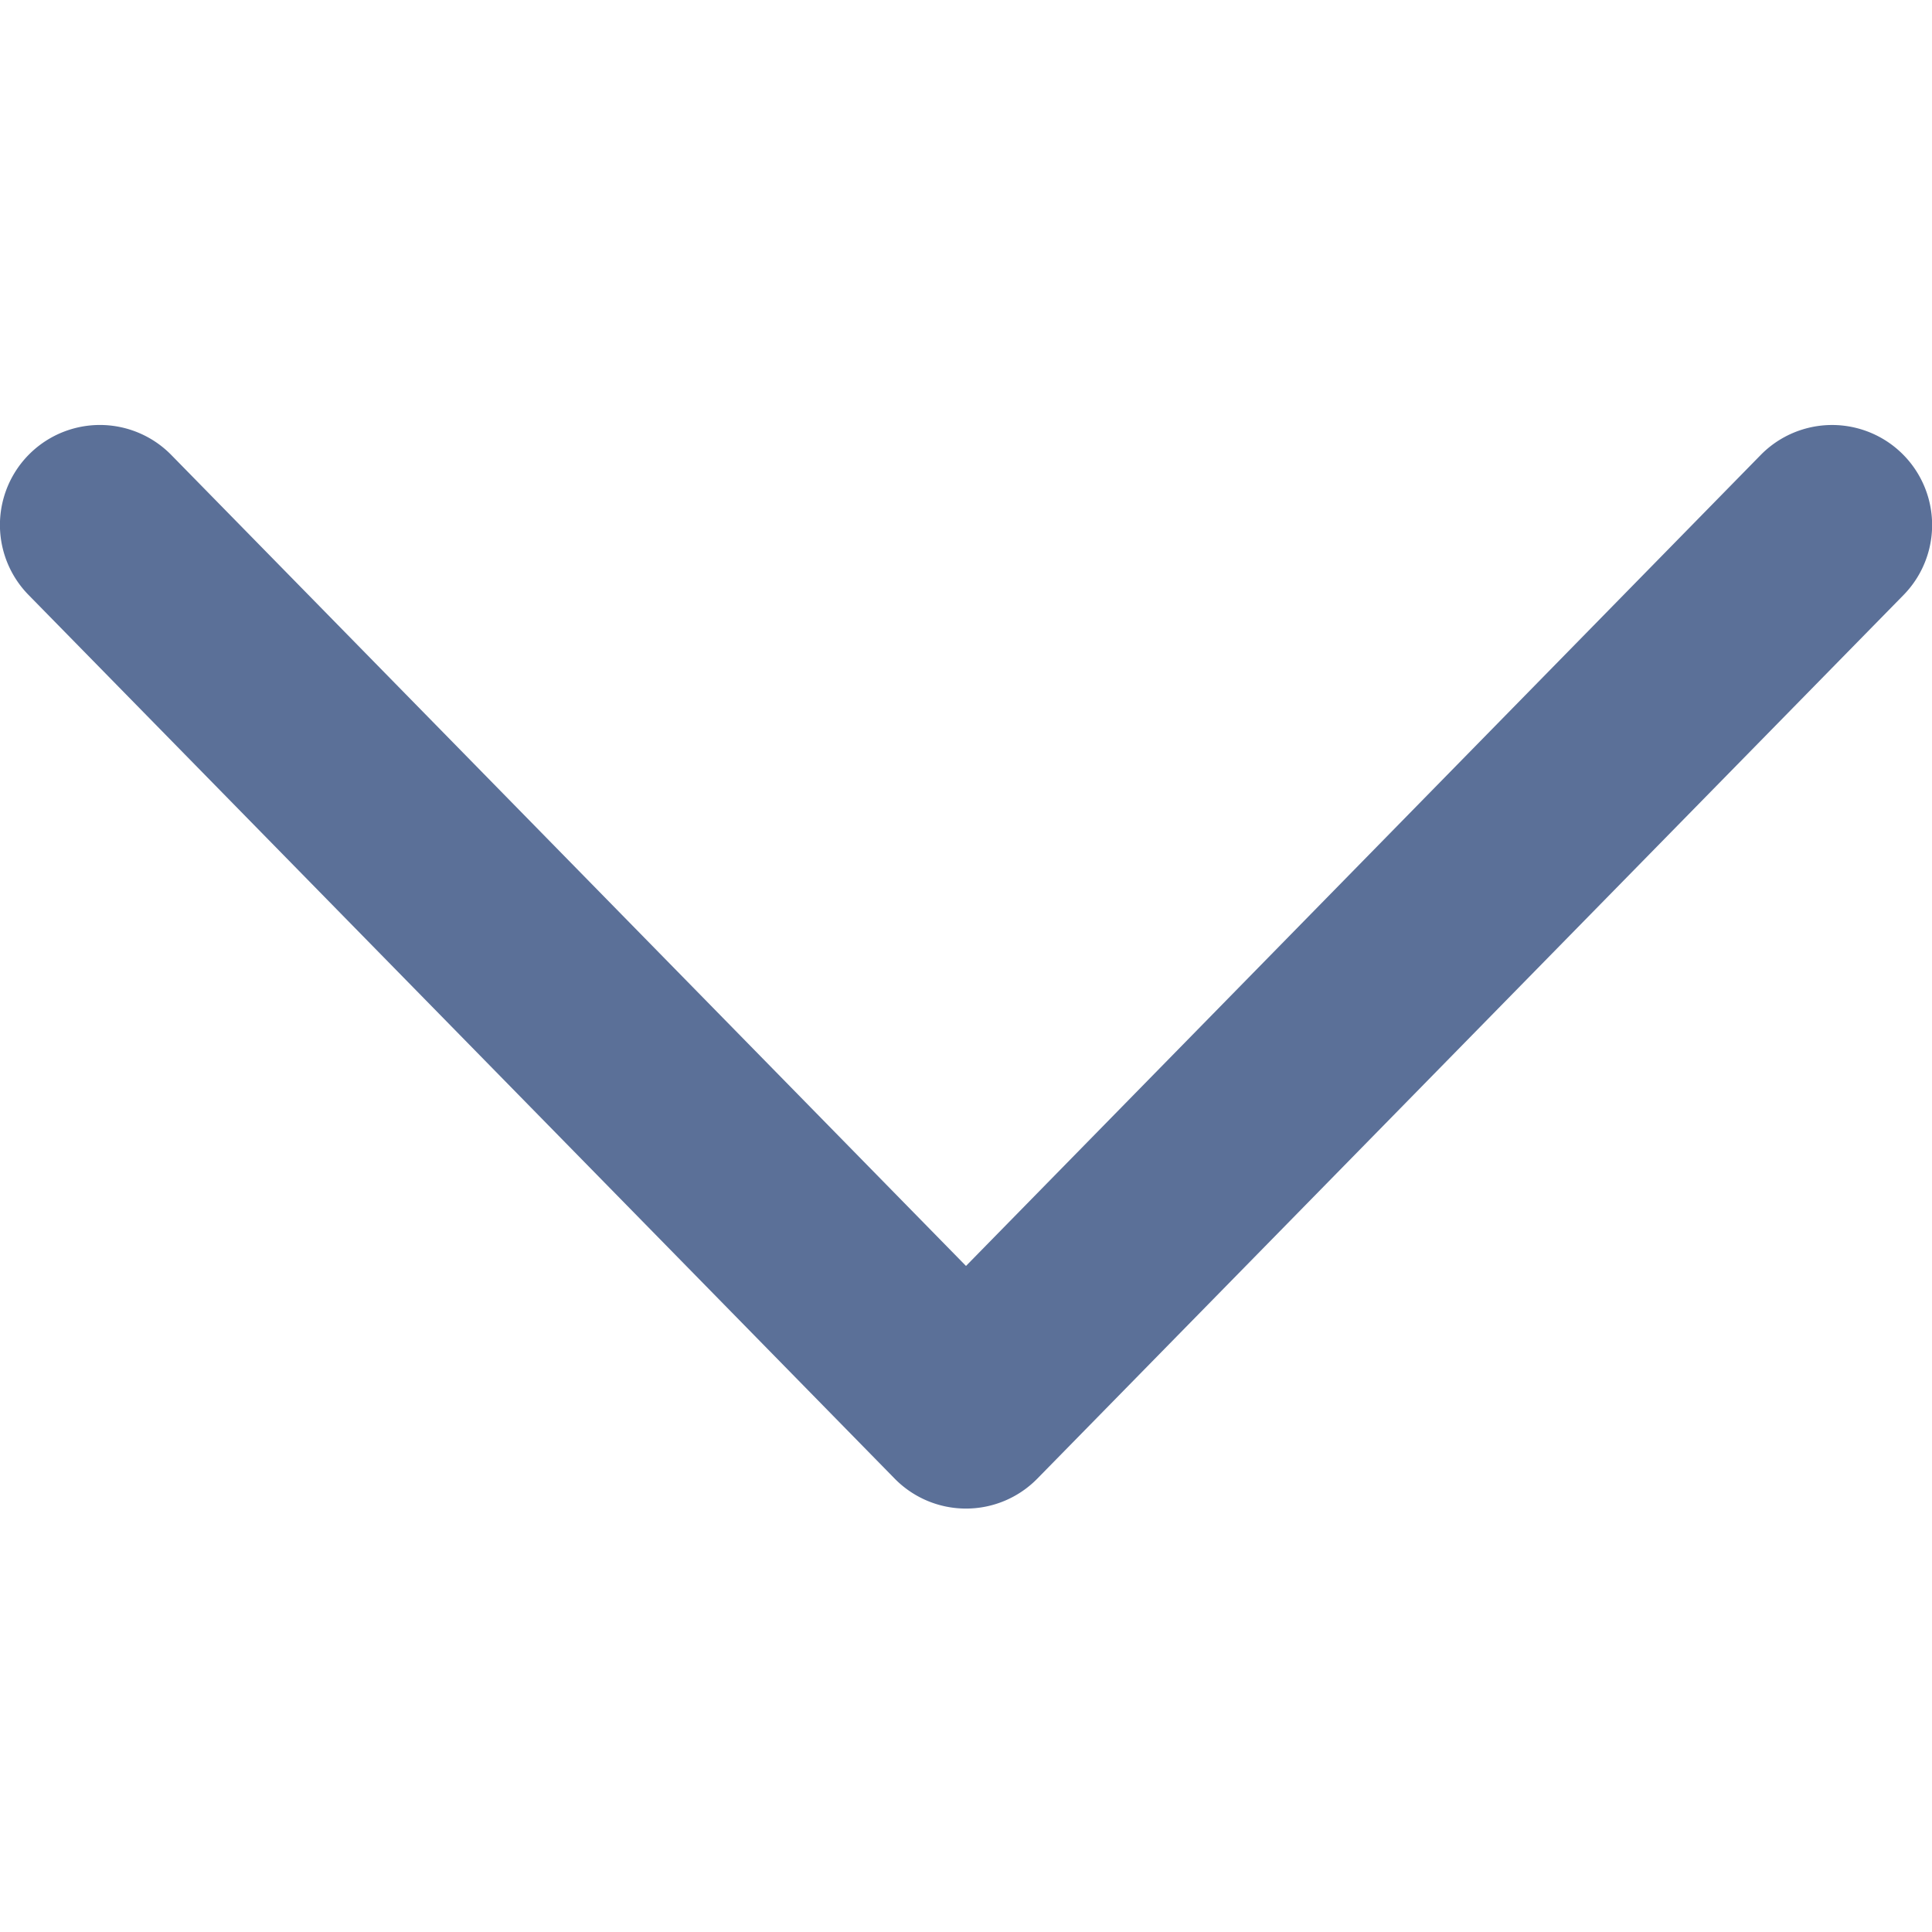
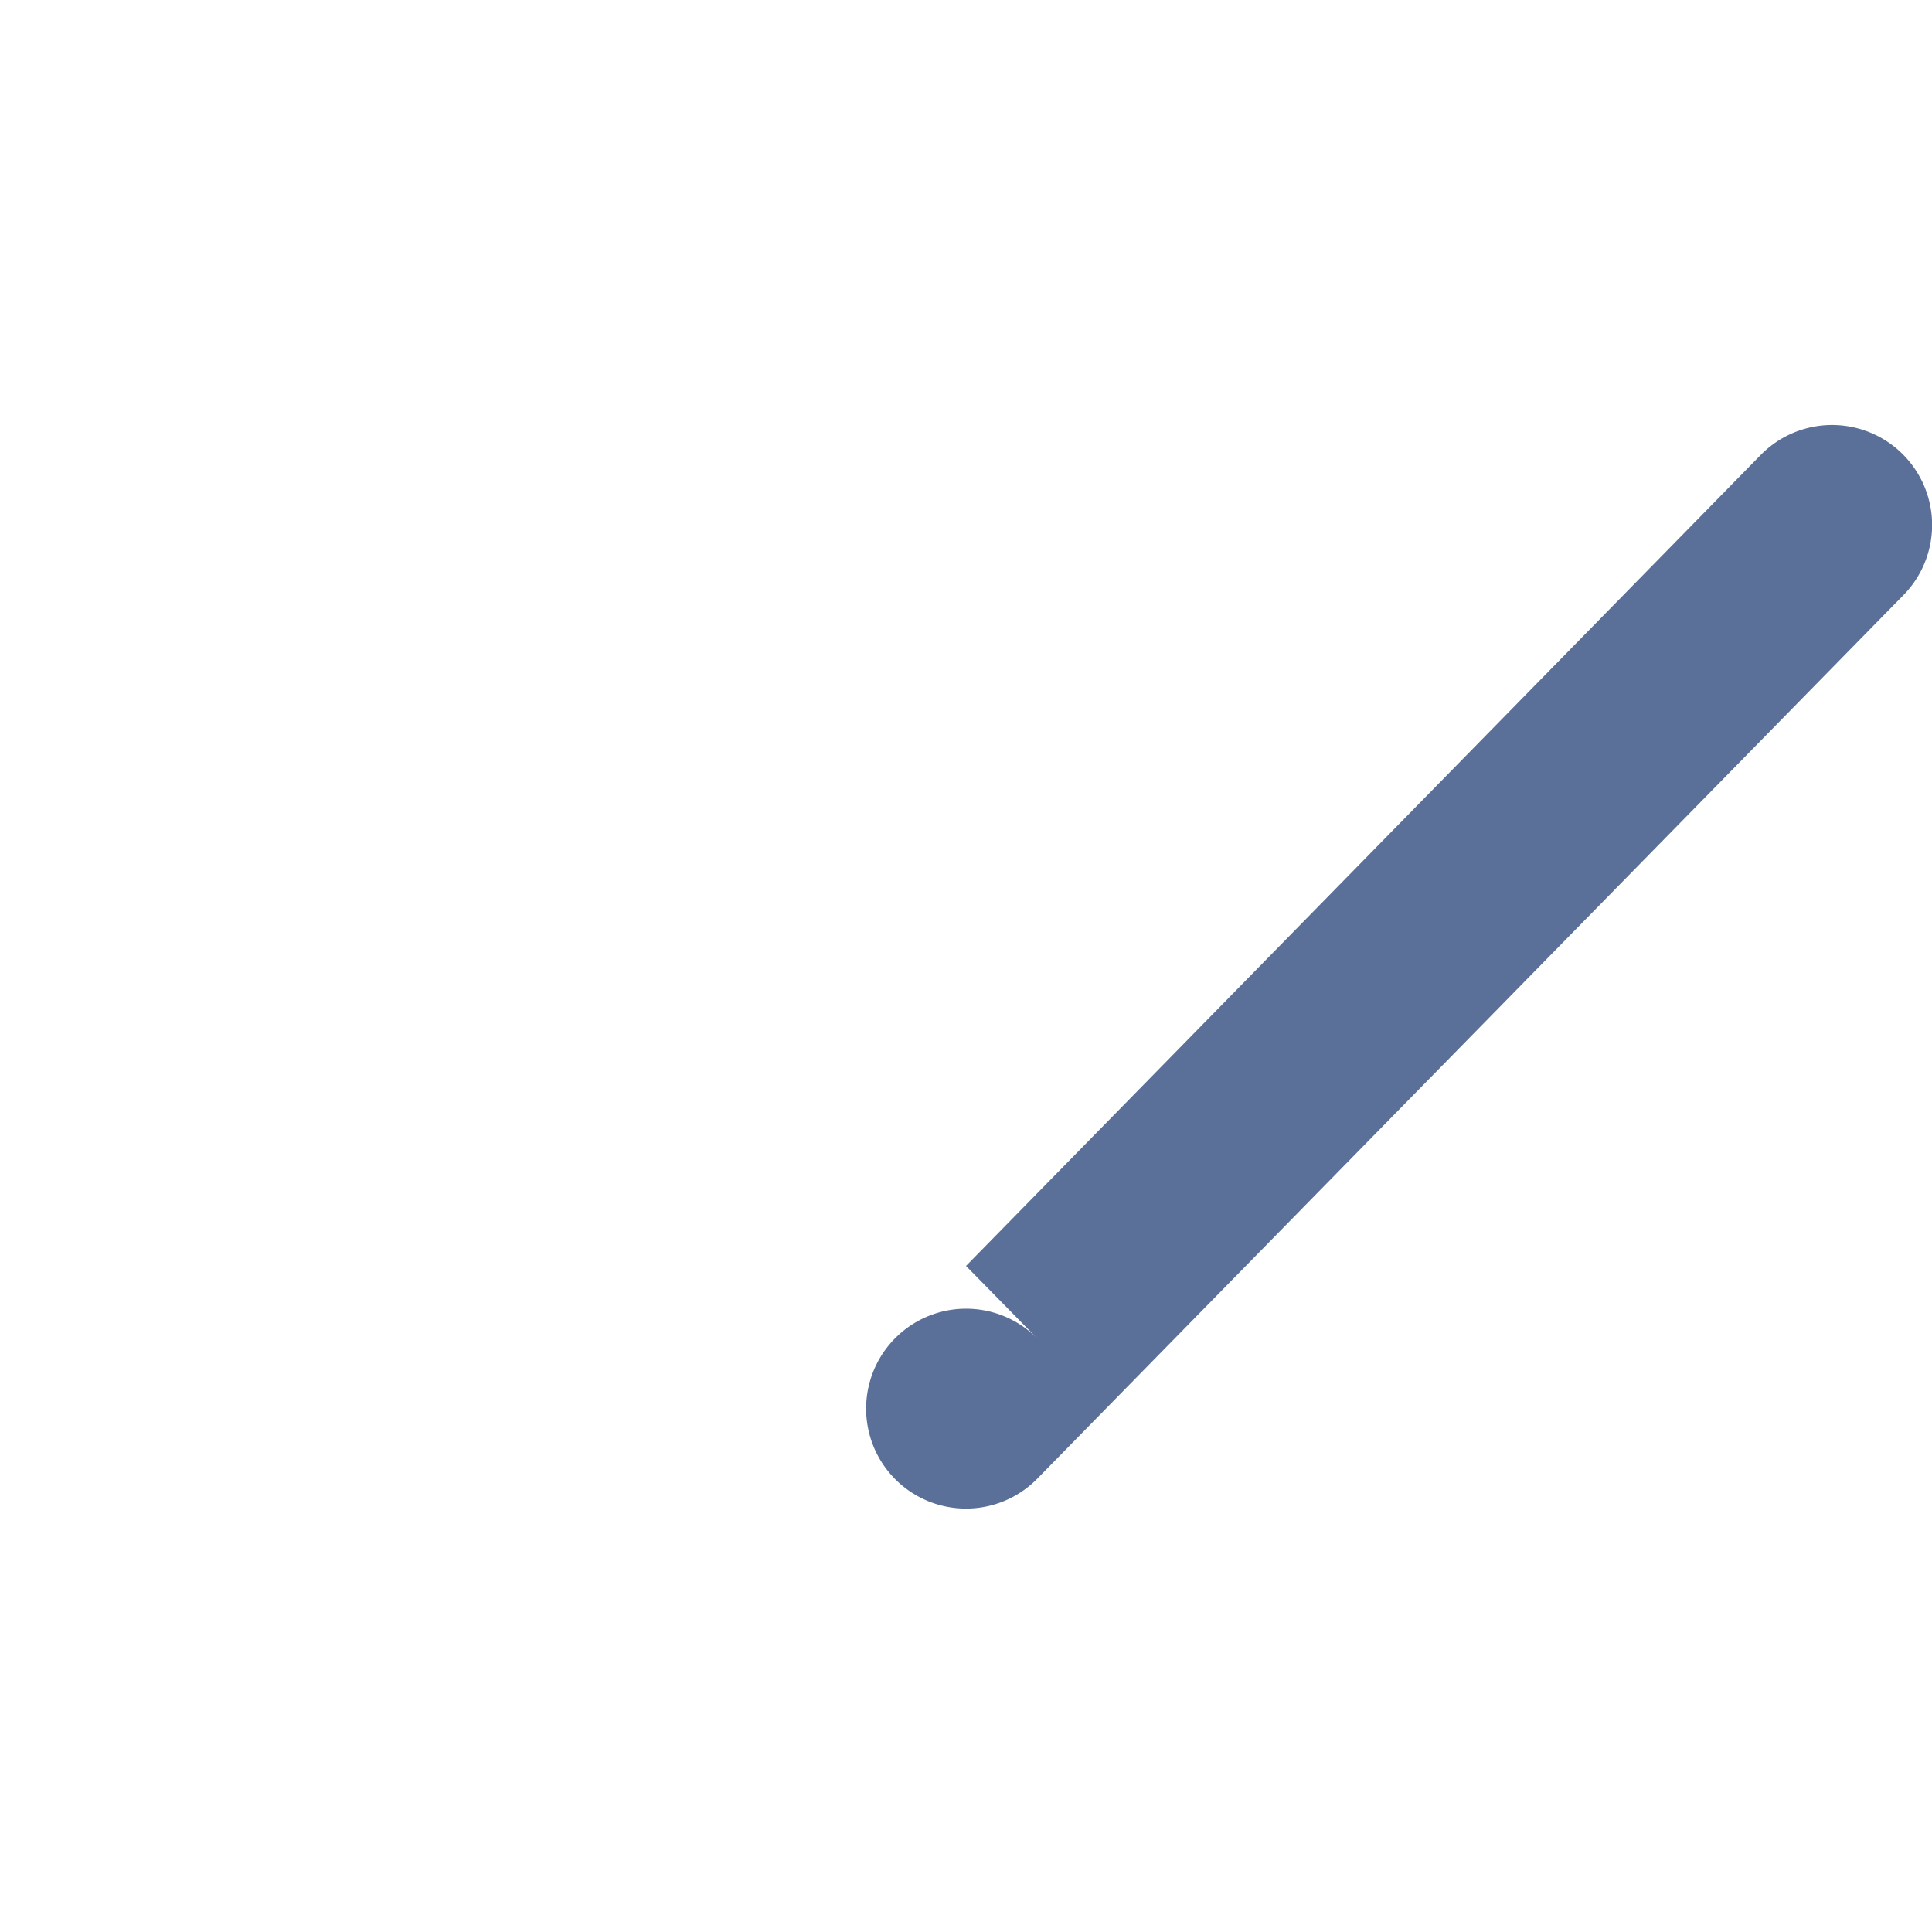
<svg xmlns="http://www.w3.org/2000/svg" width="12" height="12" fill="none">
-   <path d="M6 9.37a.62.62 0 0 1-.443-.186L.177 3.695a.62.62 0 1 1 .887-.869L6 7.863l4.936-5.037a.62.62 0 1 1 .887.87l-5.38 5.488A.62.62 0 0 1 6 9.37z" fill="#5B7098" />
+   <path d="M6 9.37a.62.62 0 0 1-.443-.186a.62.62 0 1 1 .887-.869L6 7.863l4.936-5.037a.62.62 0 1 1 .887.87l-5.38 5.488A.62.62 0 0 1 6 9.37z" fill="#5B7098" />
</svg>